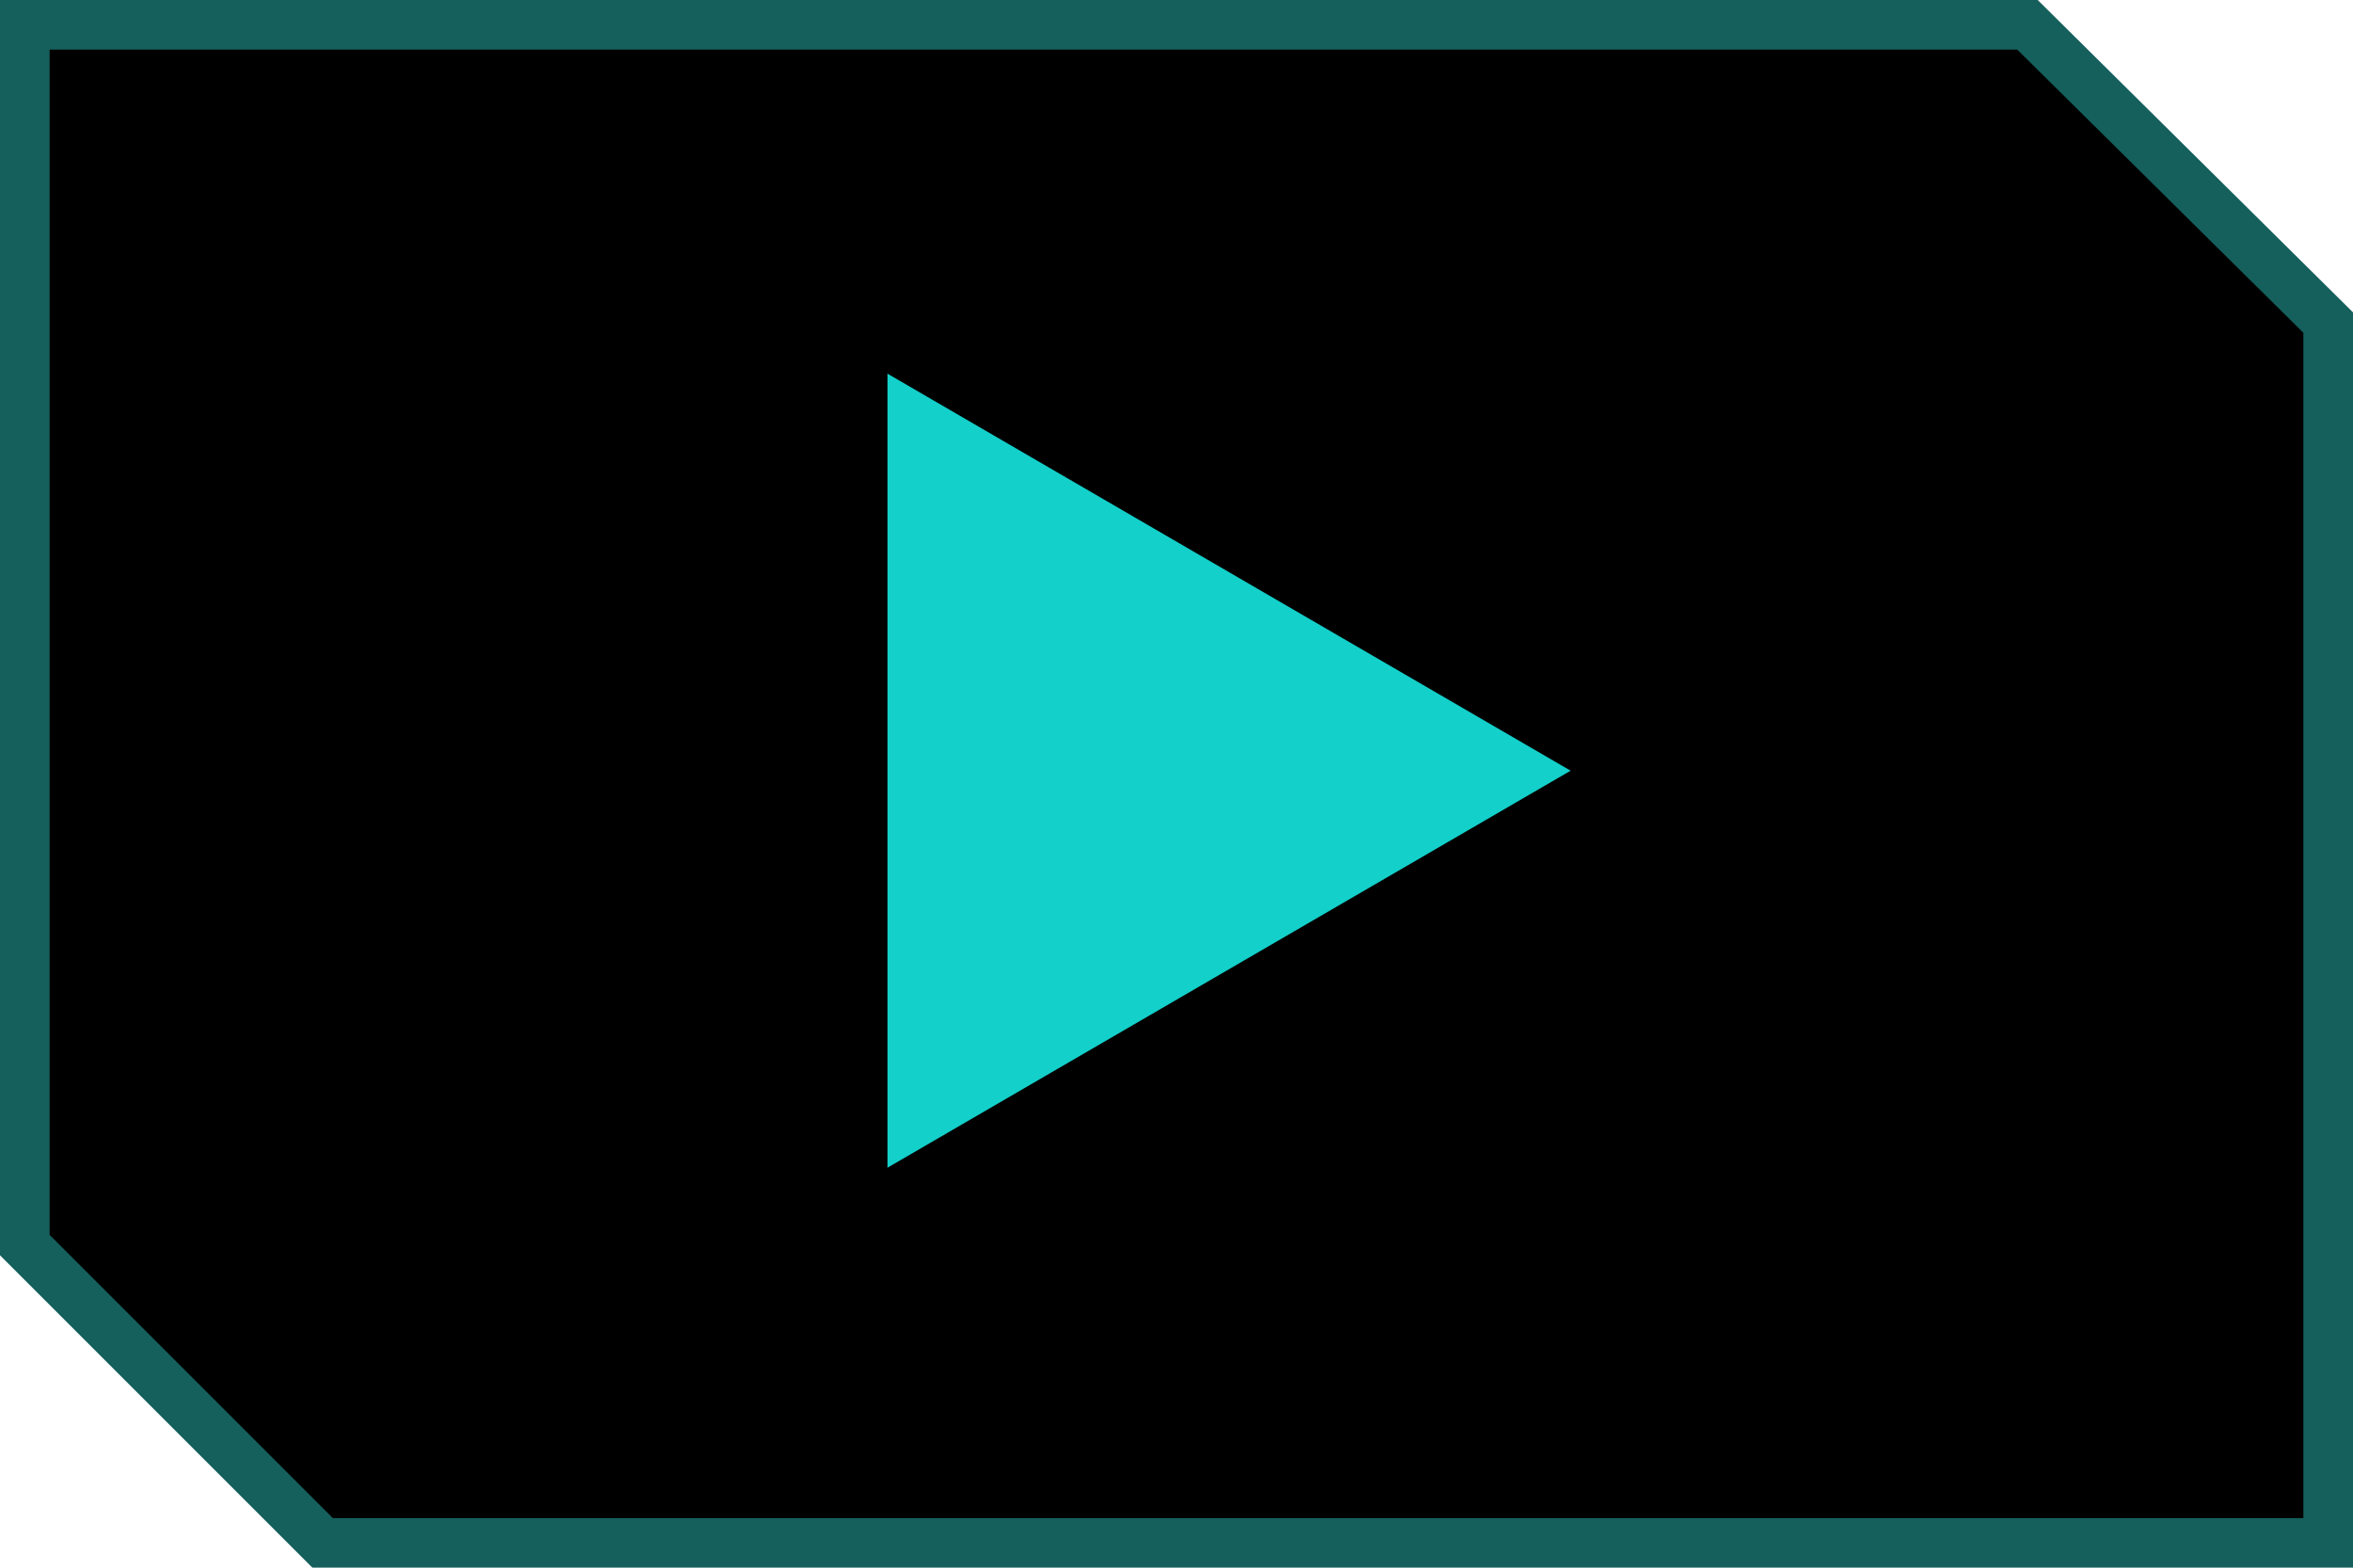
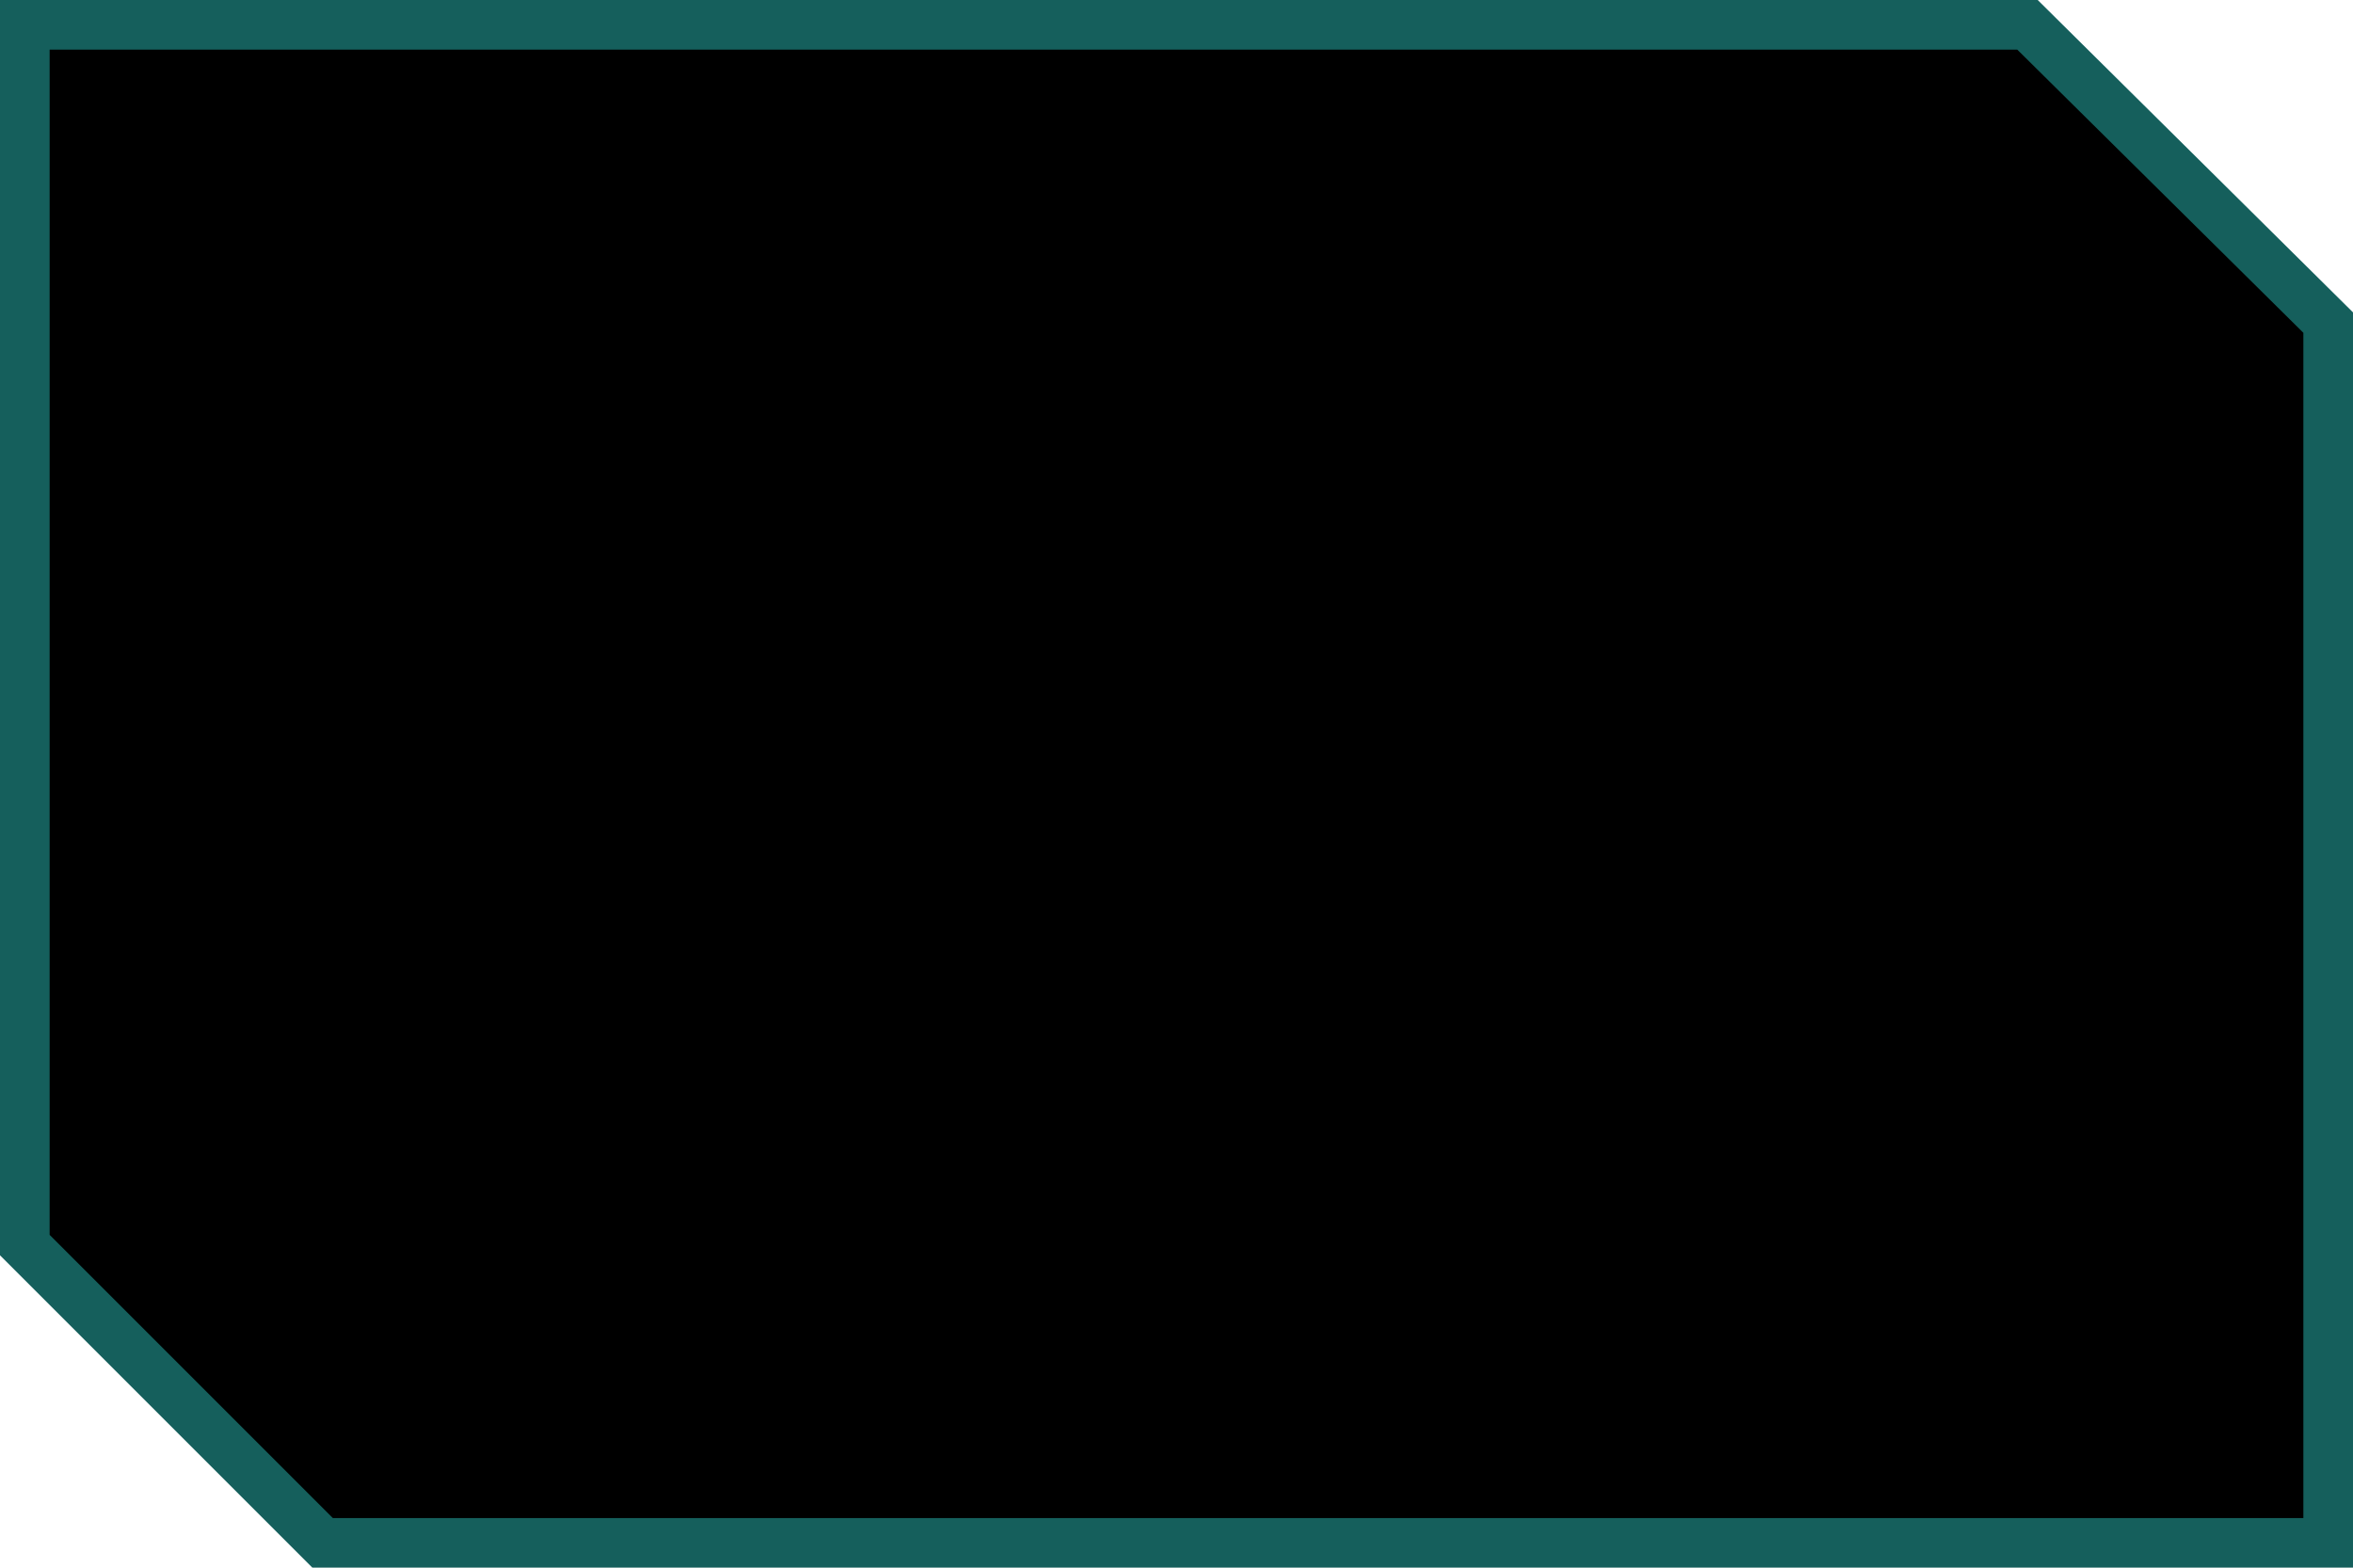
<svg xmlns="http://www.w3.org/2000/svg" version="1.1" id="Layer_1" x="0px" y="0px" viewBox="0 0 80.6 53.7" enable-background="new 0 0 80.6 53.7" xml:space="preserve">
  <polygon fill="#155F5C" points="0,0 0,43 10.7,53.7 80.6,53.7 80.6,10.7 69.8,0 " />
  <polygon points="1.7,1.7 1.7,42.3 11.4,52 78.9,52 78.9,11.4 69.1,1.7 " />
-   <polygon fill="#13D0CA" points="53.8,26.4 30.4,40 30.4,12.8 " />
</svg>